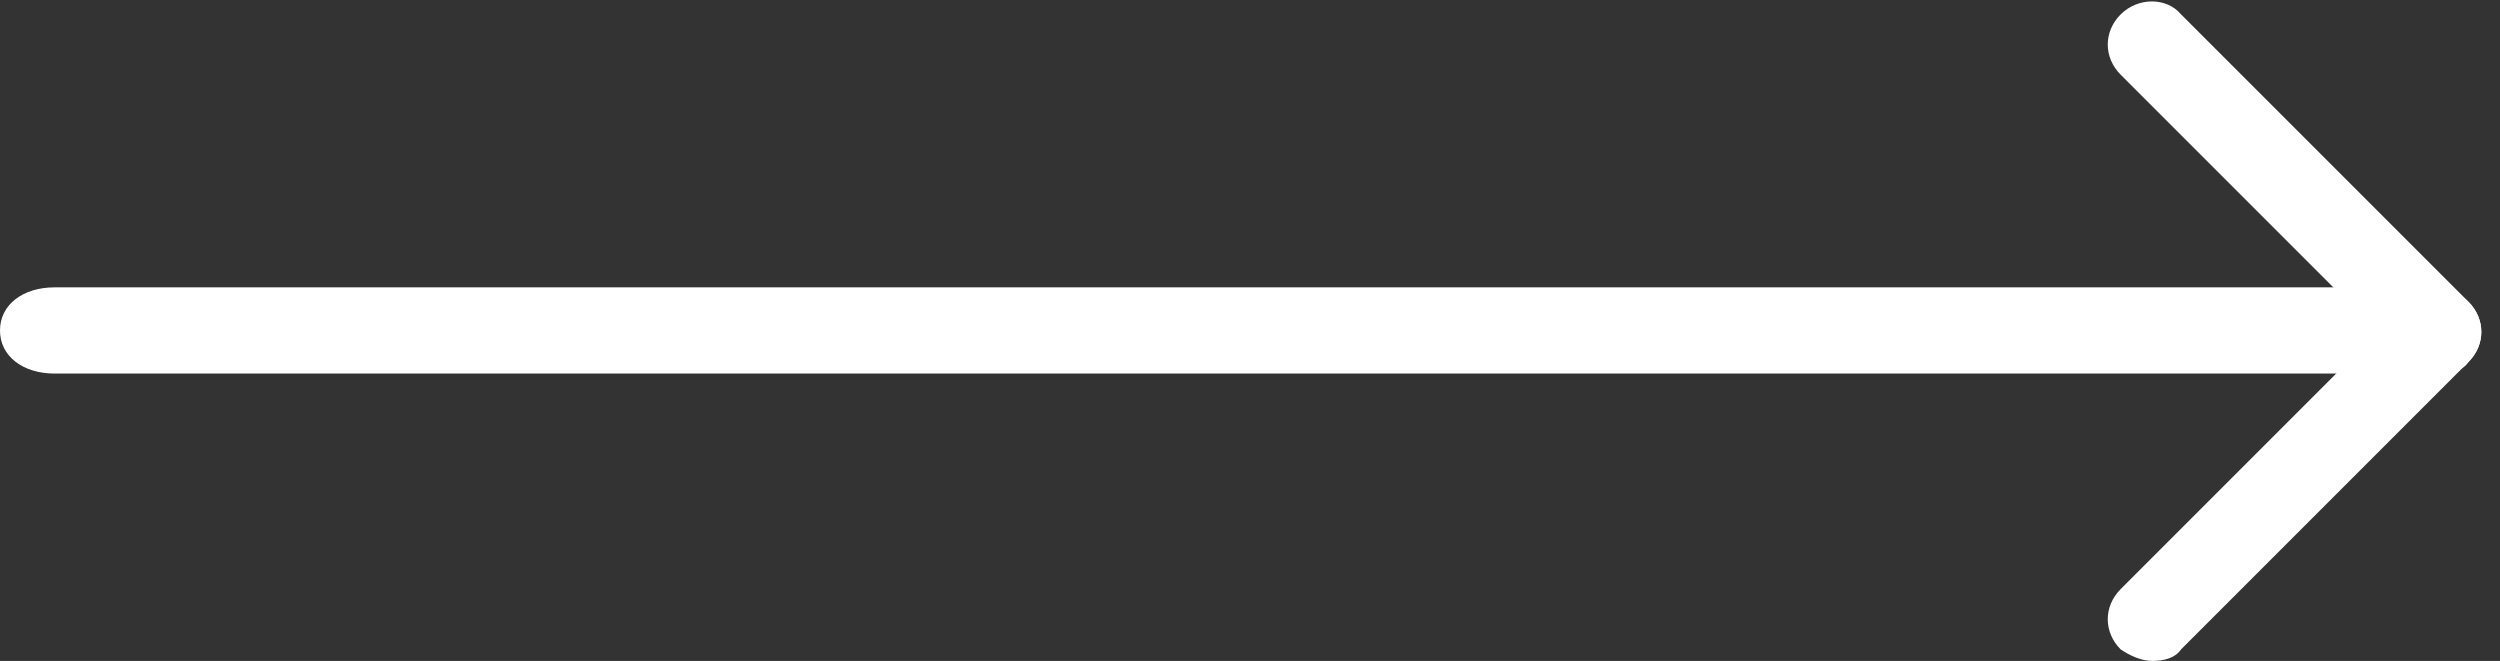
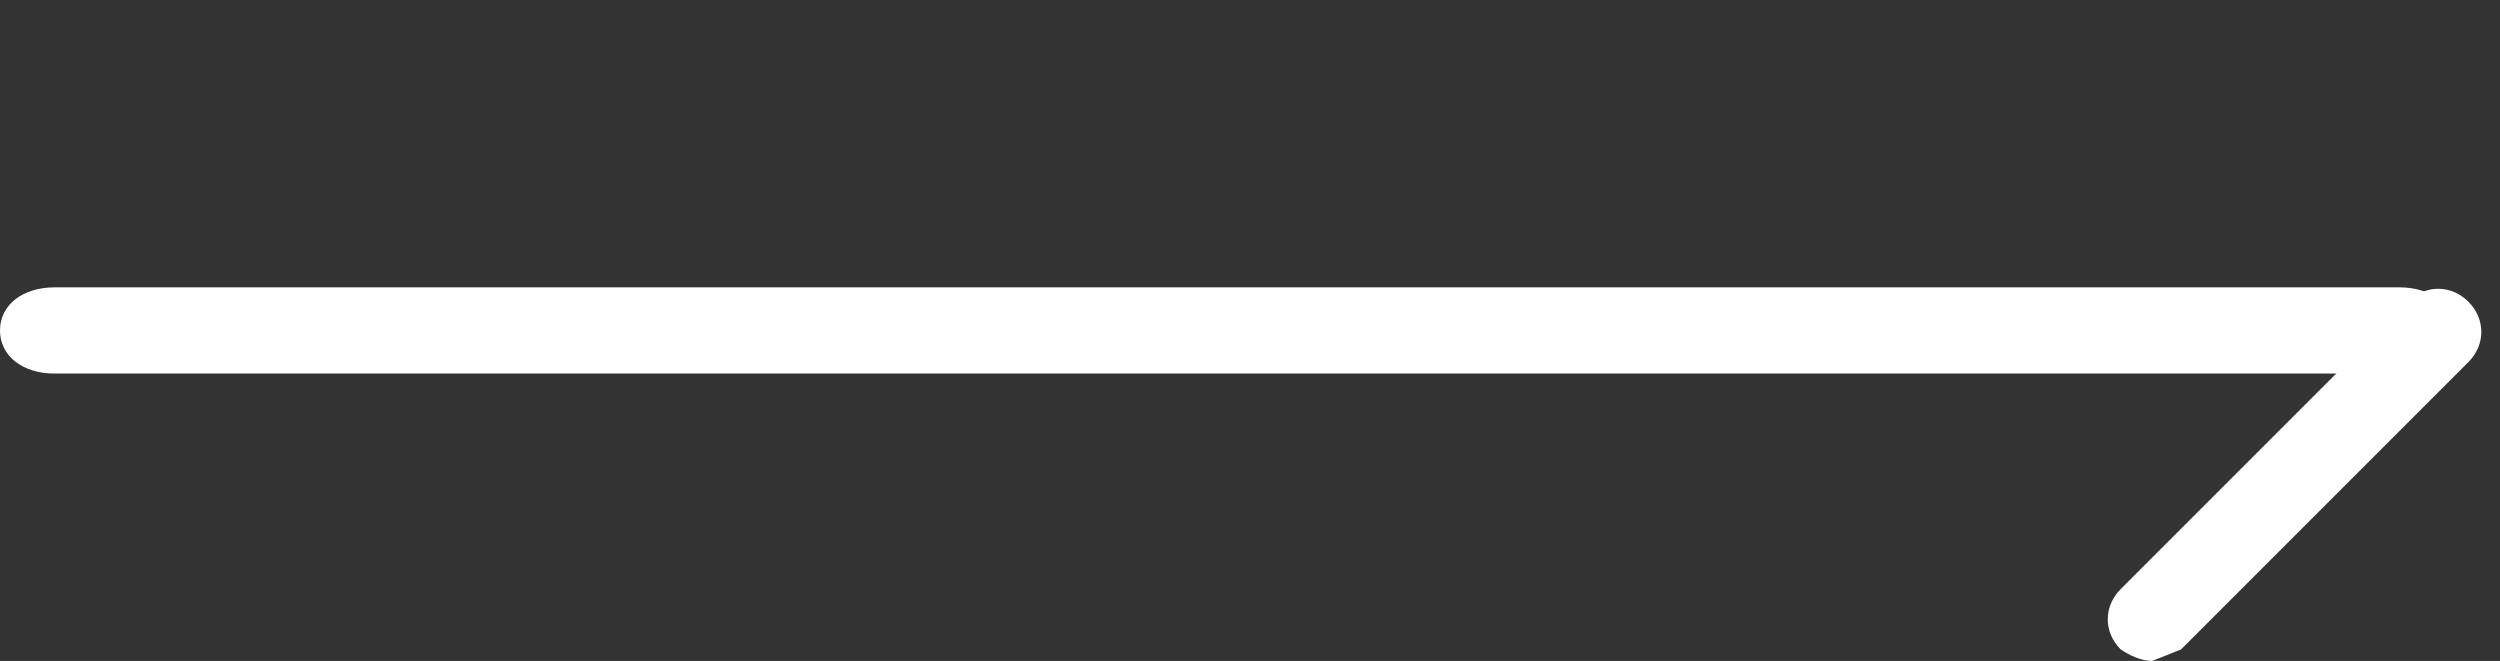
<svg xmlns="http://www.w3.org/2000/svg" version="1.1" id="Ebene_1" x="0px" y="0px" viewBox="0 0 87 23" style="enable-background:new 0 0 87 23;" xml:space="preserve">
  <rect x="0" y="0" width="87" height="23" fill="#333333" stroke="none" />
  <style type="text/css">
	.st0{fill:#FFFFFF;}
</style>
  <g>
    <g>
      <g>
        <path class="st0" d="M83.5,13H1.9C0.8,13,0,12.4,0,11.5S0.8,10,1.9,10h81.6c1.1,0,1.9,0.6,1.9,1.5S84.6,13,83.5,13z" />
      </g>
    </g>
    <g>
      <g>
-         <path class="st0" d="M74.9,23c-0.4,0-0.8-0.2-1.1-0.4c-0.6-0.6-0.6-1.5,0-2.1l10-10c0.6-0.6,1.5-0.6,2.1,0s0.6,1.5,0,2.1l-10,10     C75.7,22.9,75.3,23,74.9,23z" />
+         <path class="st0" d="M74.9,23c-0.4,0-0.8-0.2-1.1-0.4c-0.6-0.6-0.6-1.5,0-2.1l10-10c0.6-0.6,1.5-0.6,2.1,0s0.6,1.5,0,2.1l-10,10     z" />
      </g>
    </g>
    <g>
      <g>
-         <path class="st0" d="M84.9,13c-0.4,0-0.8-0.2-1.1-0.4l-10-10c-0.6-0.6-0.6-1.5,0-2.1s1.6-0.6,2.1,0l10,10c0.6,0.6,0.6,1.5,0,2.1     C85.7,12.9,85.3,13,84.9,13z" />
-       </g>
+         </g>
    </g>
  </g>
</svg>